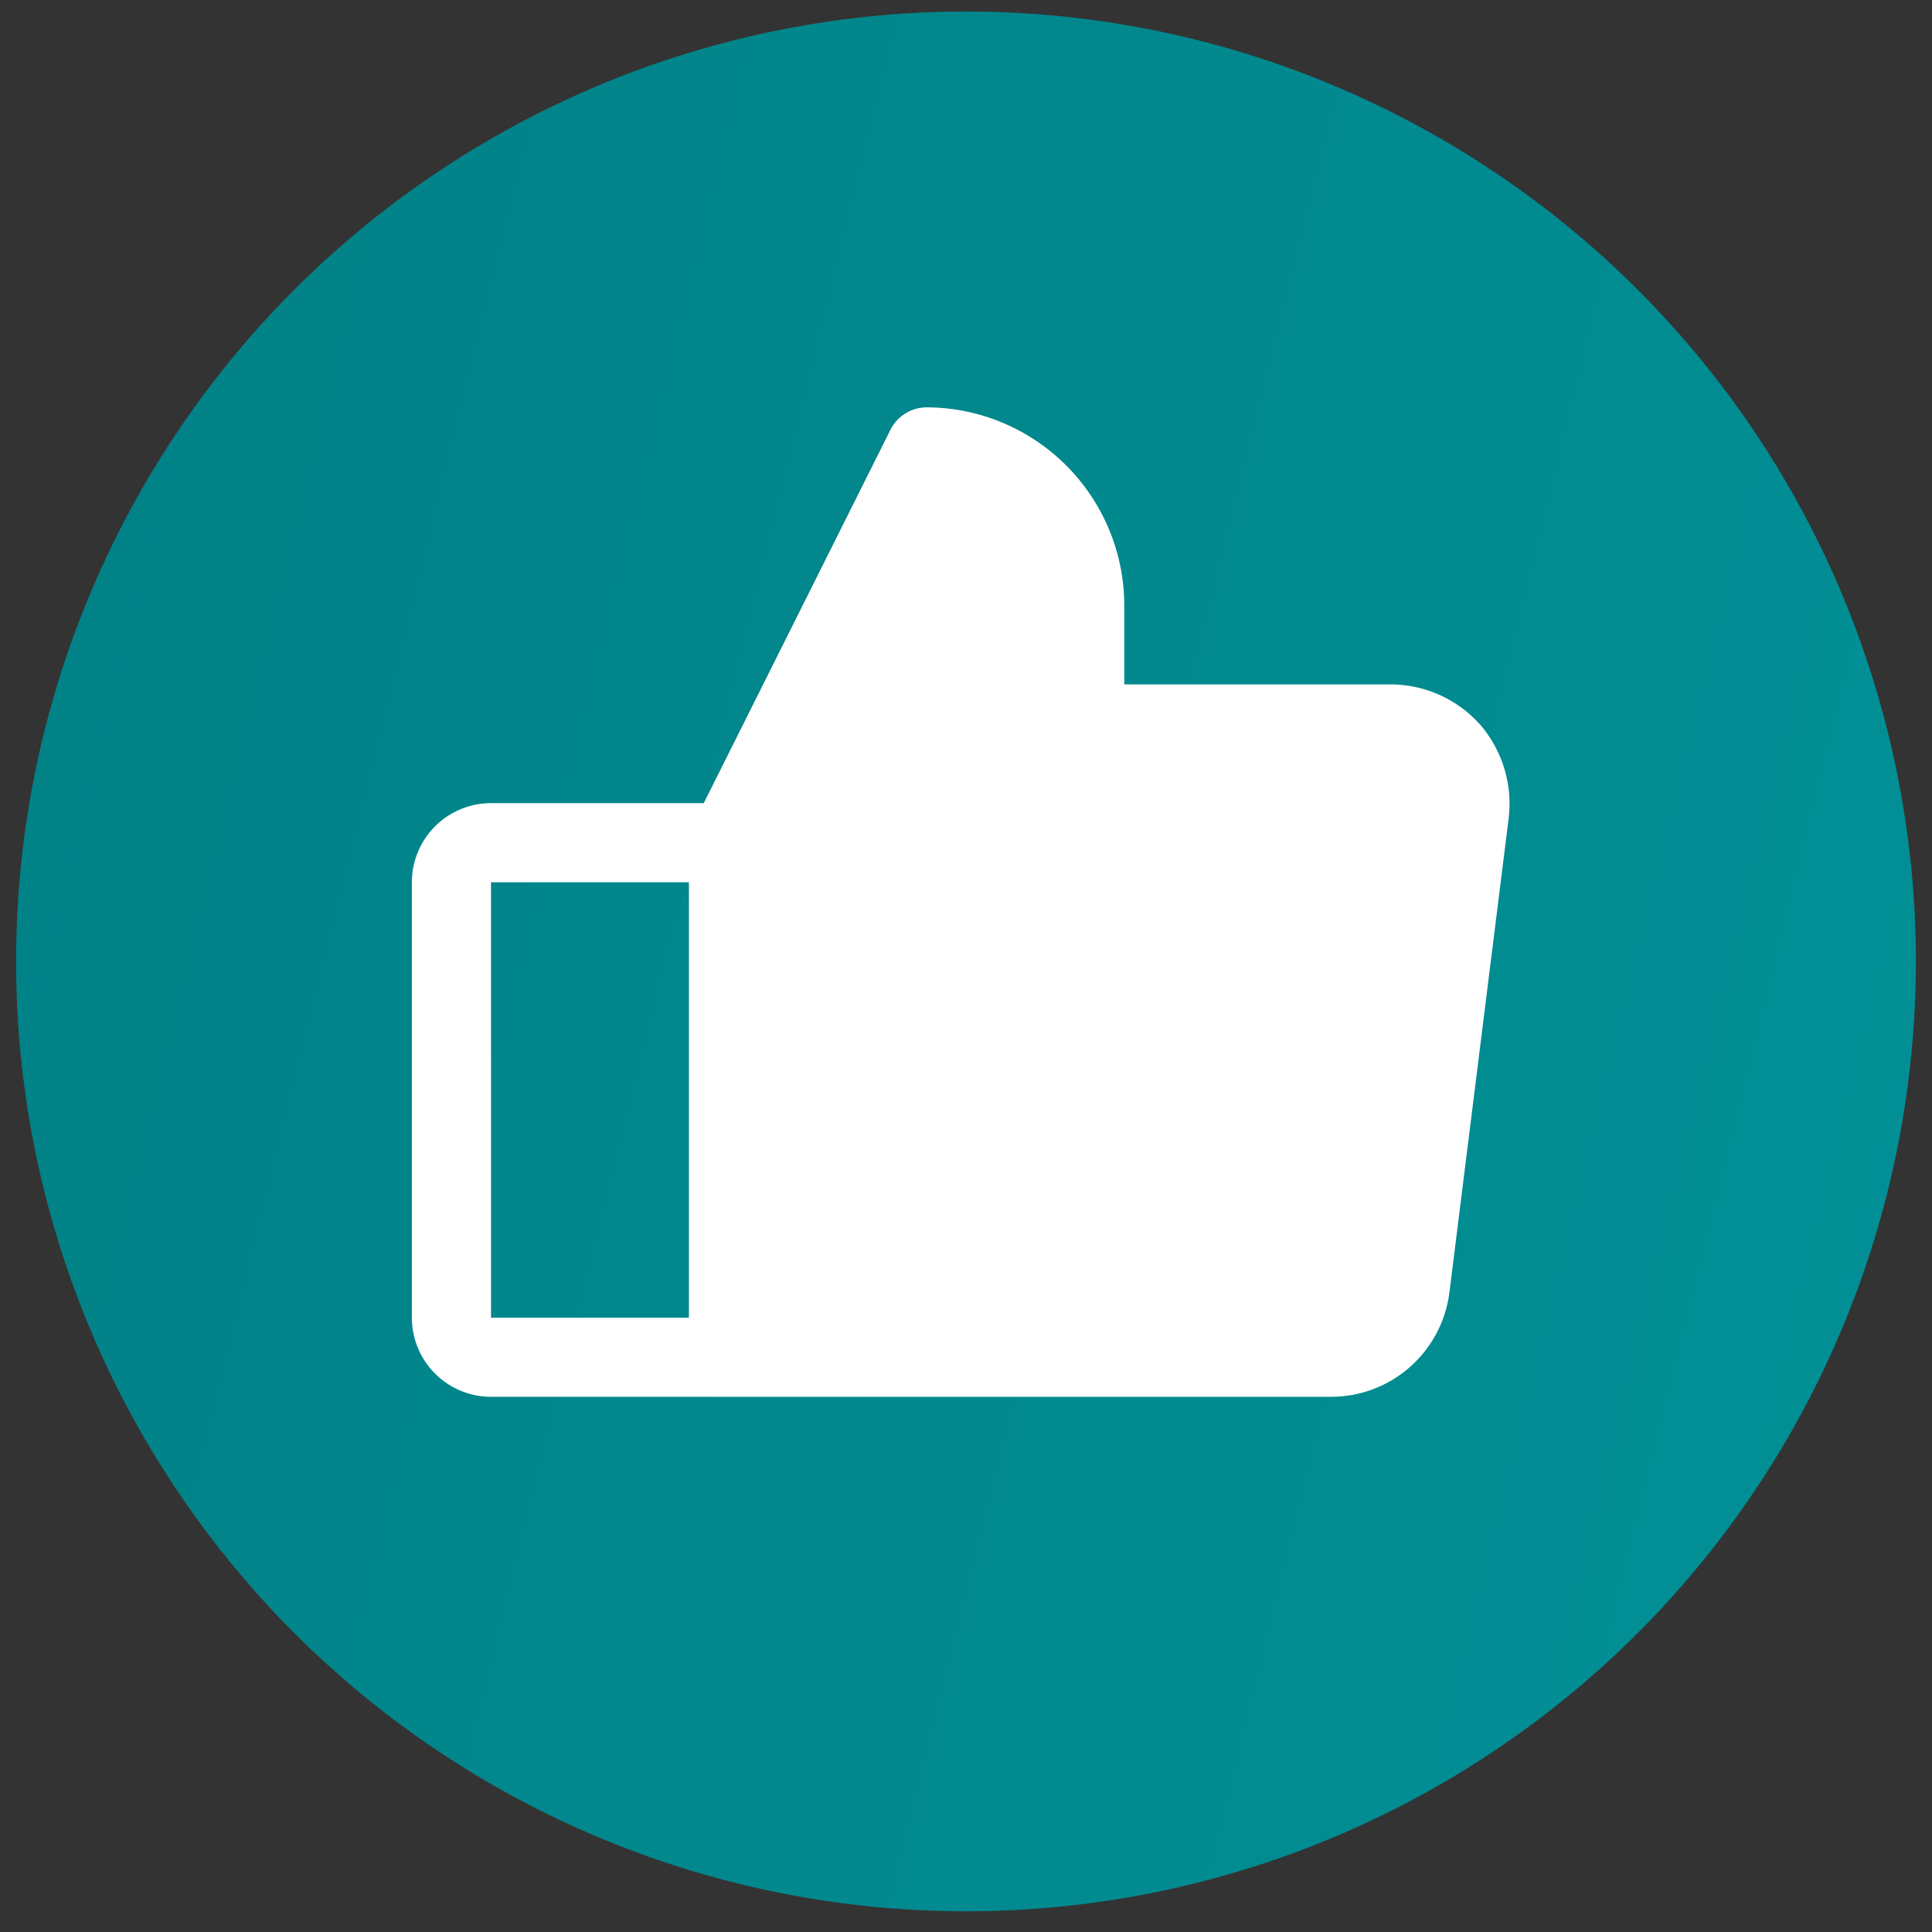
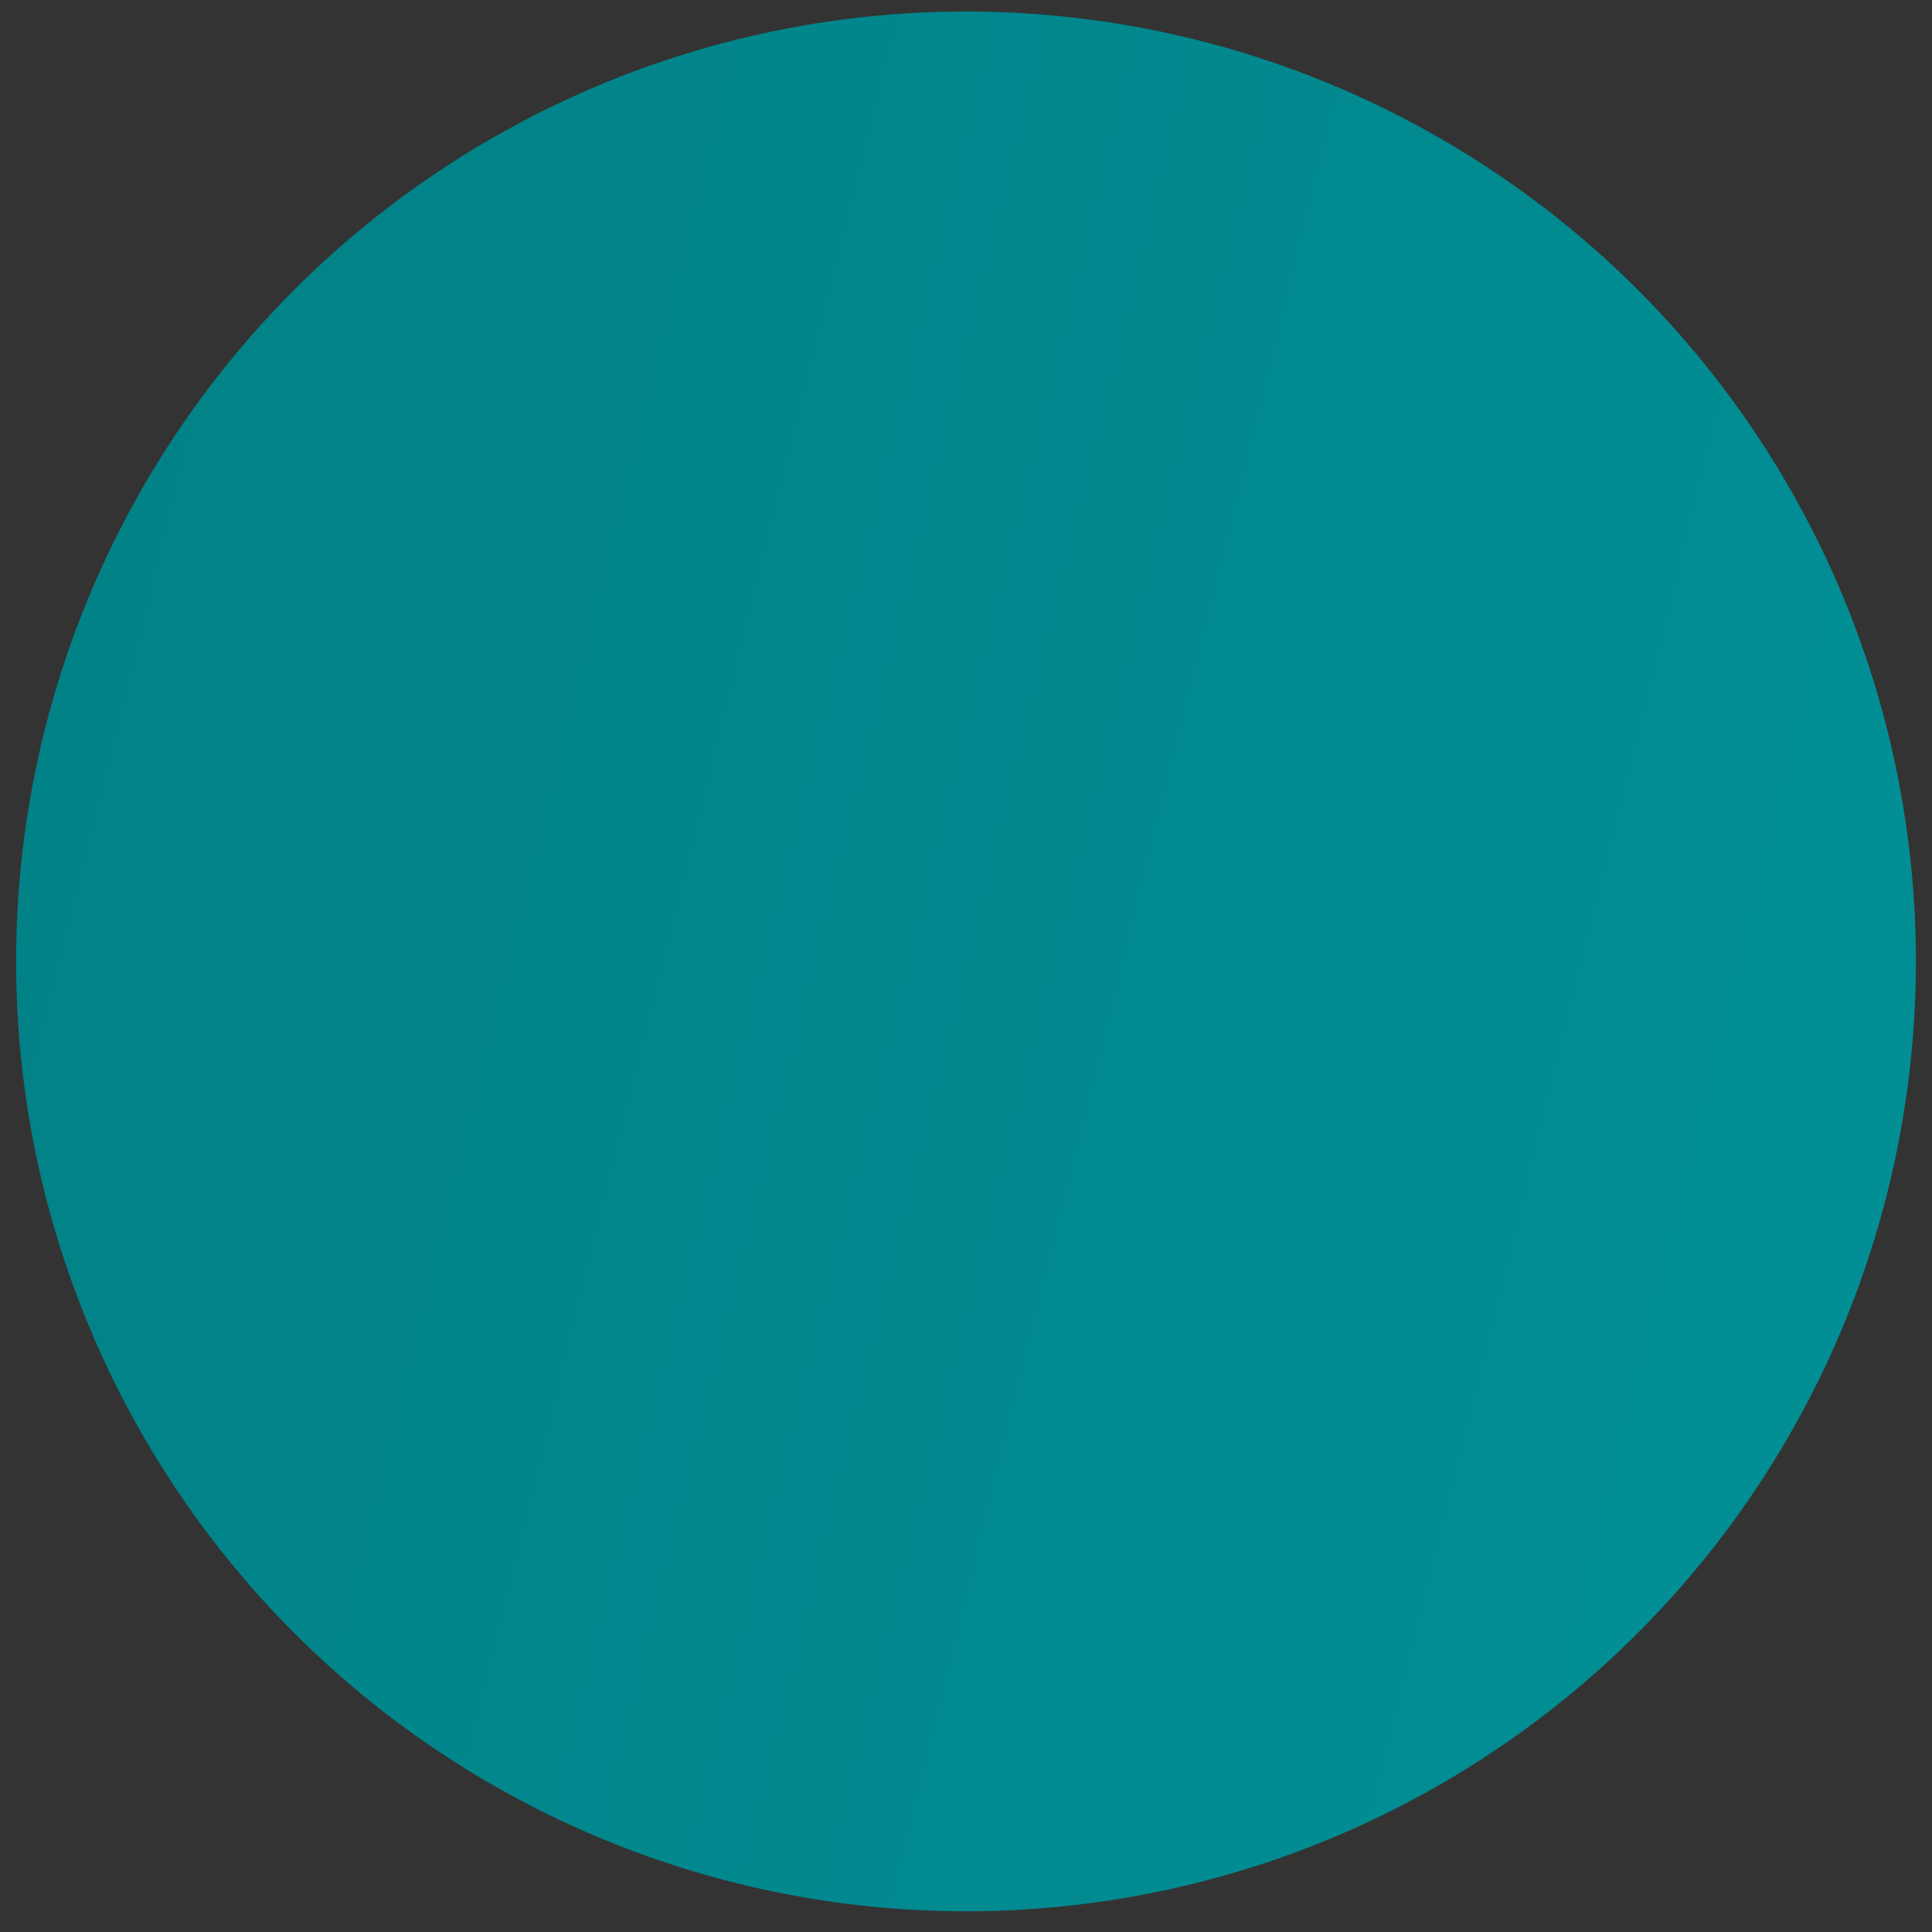
<svg xmlns="http://www.w3.org/2000/svg" width="60" height="60" viewBox="0 0 60 60" fill="none">
  <rect x="0" y="0" width="60" height="60" fill="#333333" stroke="none" />
  <g id="Group 13843">
    <circle id="Ellipse 9" cx="30" cy="29.857" r="29.5" fill="url(#paint0_linear_1804_1698)" />
    <g id="ThumbsUp">
-       <path id="Vector" d="M45.963 22.499C45.614 22.11 45.188 21.799 44.712 21.584C44.236 21.37 43.72 21.258 43.198 21.254H34.916V18.796C34.912 17.167 34.263 15.606 33.111 14.455C31.96 13.303 30.399 12.654 28.77 12.65C28.542 12.652 28.318 12.716 28.123 12.835C27.929 12.954 27.77 13.124 27.664 13.326L21.856 24.942H15.249C14.597 24.942 13.972 25.201 13.511 25.662C13.05 26.123 12.791 26.748 12.791 27.4V40.921C12.791 41.573 13.05 42.198 13.511 42.659C13.972 43.12 14.597 43.379 15.249 43.379H41.354C42.251 43.376 43.116 43.046 43.788 42.453C44.461 41.859 44.895 41.042 45.011 40.153L46.854 25.403C46.916 24.883 46.868 24.357 46.715 23.857C46.561 23.357 46.305 22.894 45.963 22.499ZM15.249 27.4H21.395V40.921H15.249V27.4Z" fill="white" />
-     </g>
+       </g>
  </g>
  <defs>
    <linearGradient id="paint0_linear_1804_1698" x1="-2.085" y1="-2.682" x2="78.389" y2="17.191" gradientUnits="userSpaceOnUse">
      <stop stop-color="#018085" />
      <stop offset="1" stop-color="#019298" />
    </linearGradient>
  </defs>
</svg>